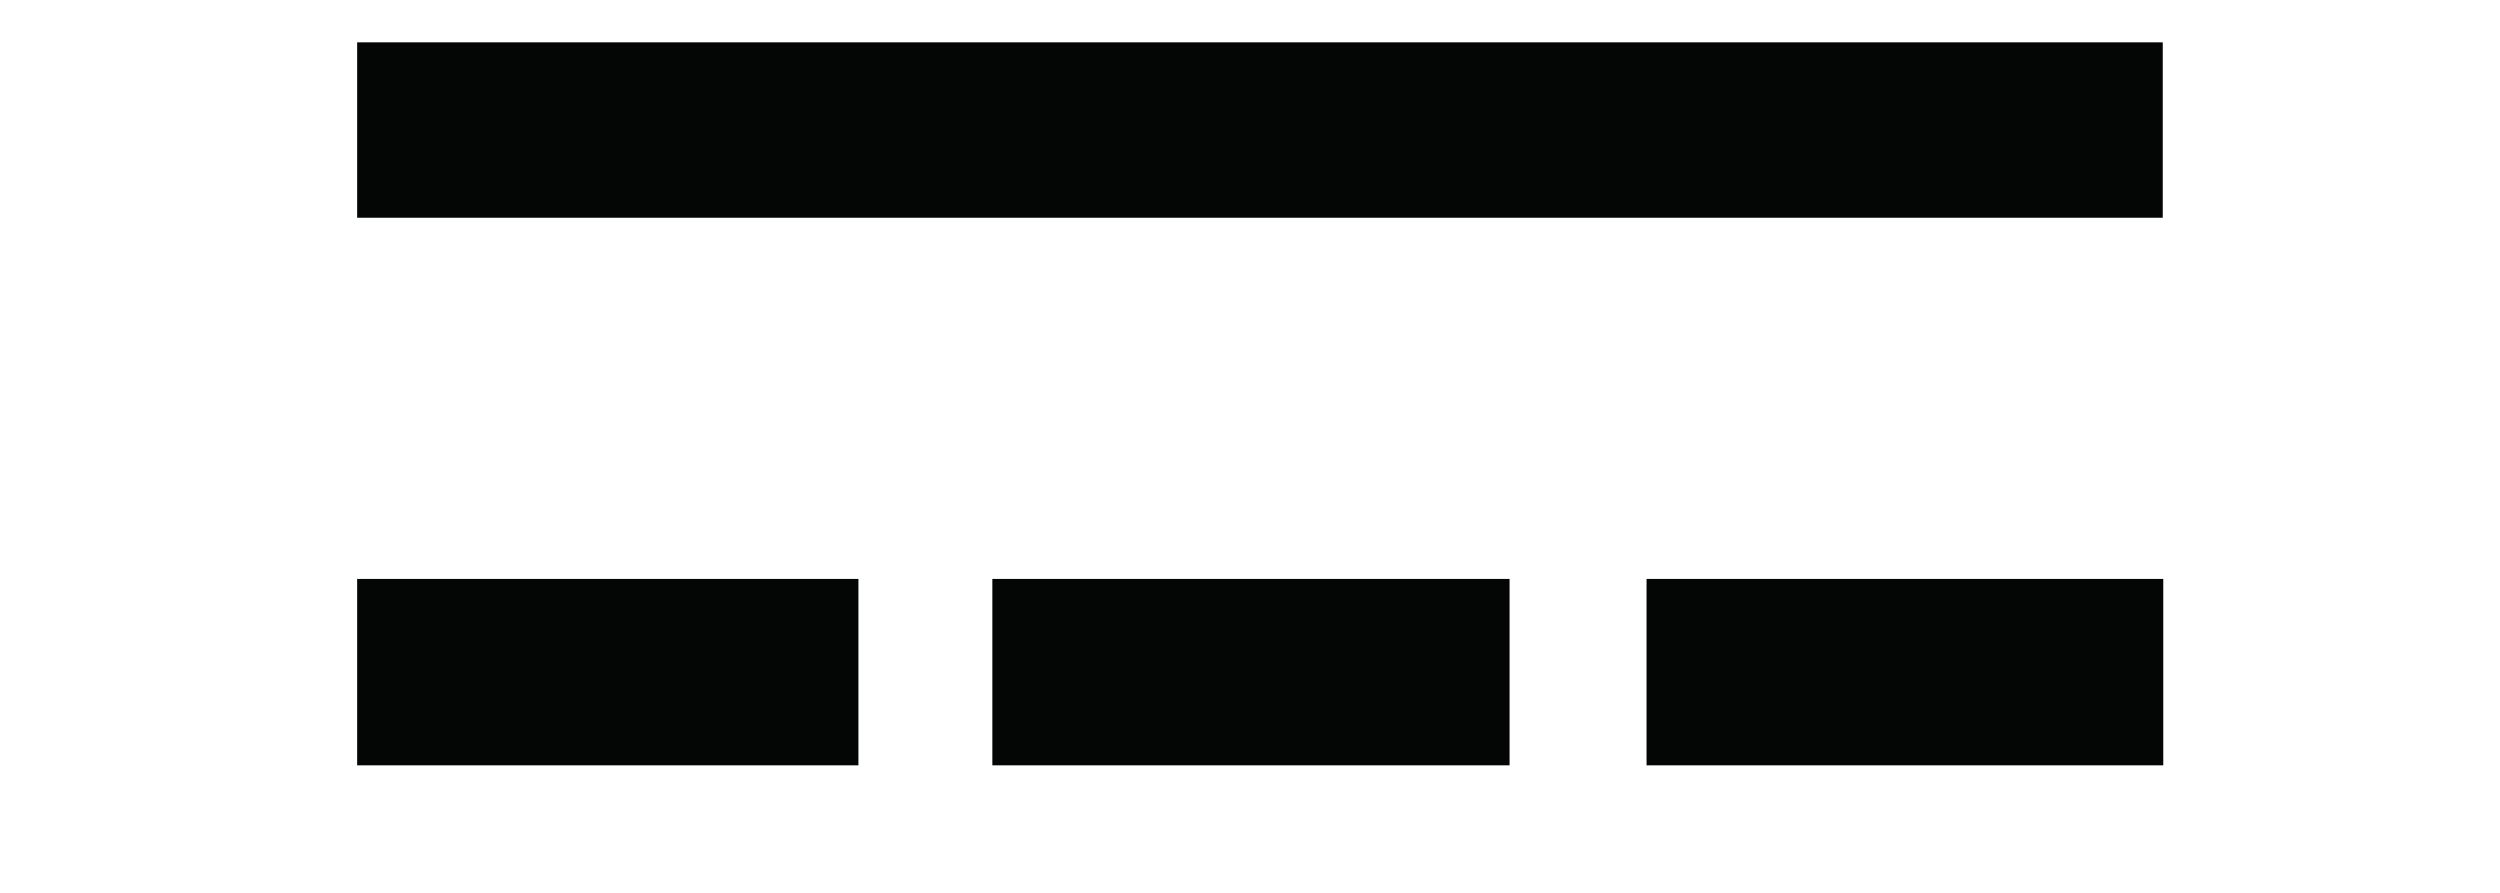
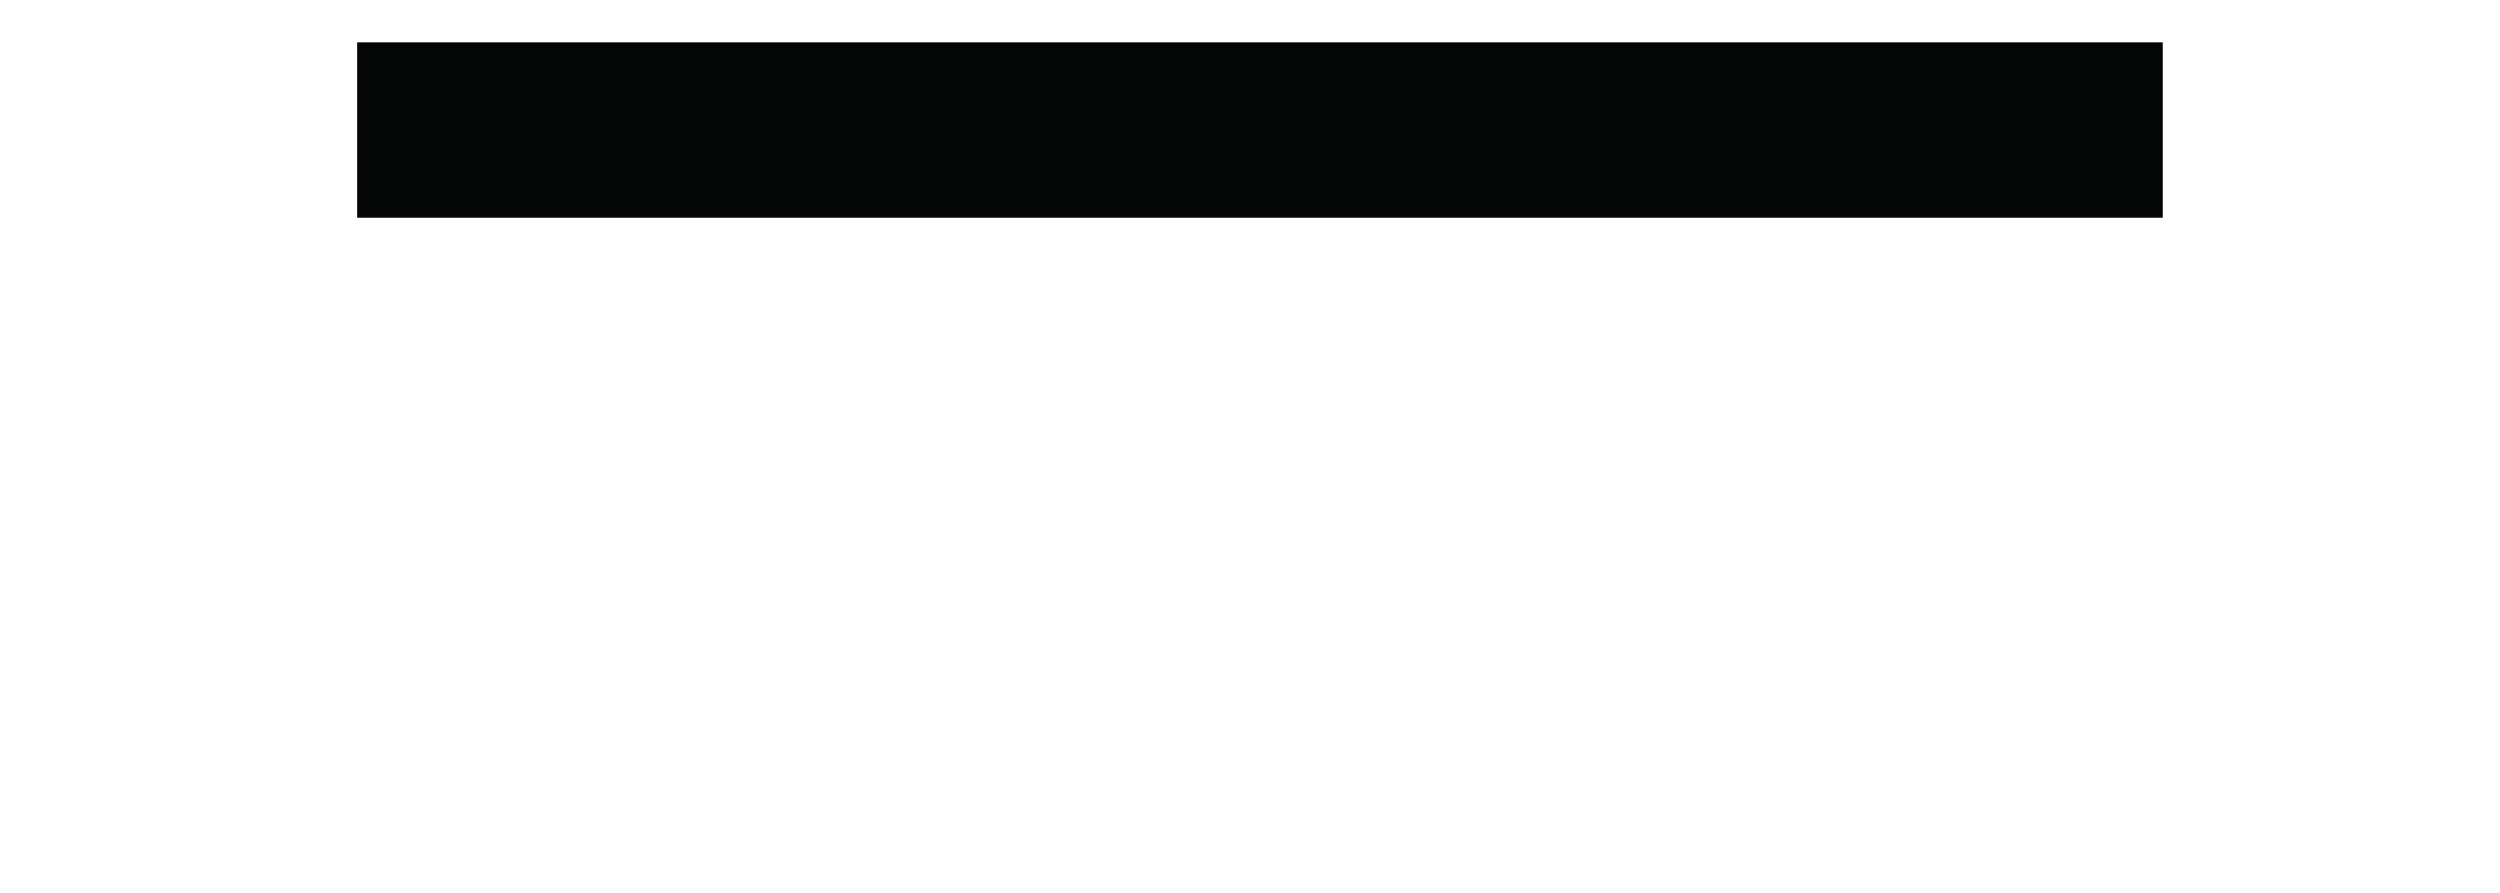
<svg xmlns="http://www.w3.org/2000/svg" width="16.8px" height="6px" viewBox="-1 -1 16 7">
  <title>generated by pstoedit</title>
  <g xml:space="preserve">
    <clipPath id="clippath1">
      <path d="M 0 -0.668 L 0 5 L 14.16 5 L 14.16 -0.668 Z" style="clip-rule:nonzero" />
    </clipPath>
    <g style="clip-path:url(#clippath1)">
      <g fill="#030605" fill-rule="nonzero" stroke-width="0" stroke-linejoin="miter" stroke-linecap="butt" stroke-miterlimit="10">
        <path d="M 14.156 0.707 L 0 0.707 L 0 -0.668 L 14.156 -0.668 Z" />
      </g>
      <g fill="#030605" fill-rule="nonzero" stroke-width="0" stroke-linejoin="miter" stroke-linecap="butt" stroke-miterlimit="10">
-         <path d="M 3.93 5 L 0 5 L 0 3.539 L 3.93 3.539 Z" />
-       </g>
+         </g>
      <g fill="#030605" fill-rule="nonzero" stroke-width="0" stroke-linejoin="miter" stroke-linecap="butt" stroke-miterlimit="10">
-         <path d="M 9.035 5 L 4.98 5 L 4.98 3.539 L 9.035 3.539 Z" />
-       </g>
+         </g>
      <g fill="#030605" fill-rule="nonzero" stroke-width="0" stroke-linejoin="miter" stroke-linecap="butt" stroke-miterlimit="10">
-         <path d="M 14.16 5 L 10.109 5 L 10.109 3.539 L 14.16 3.539 Z" />
-       </g>
+         </g>
    </g>
  </g>
</svg>